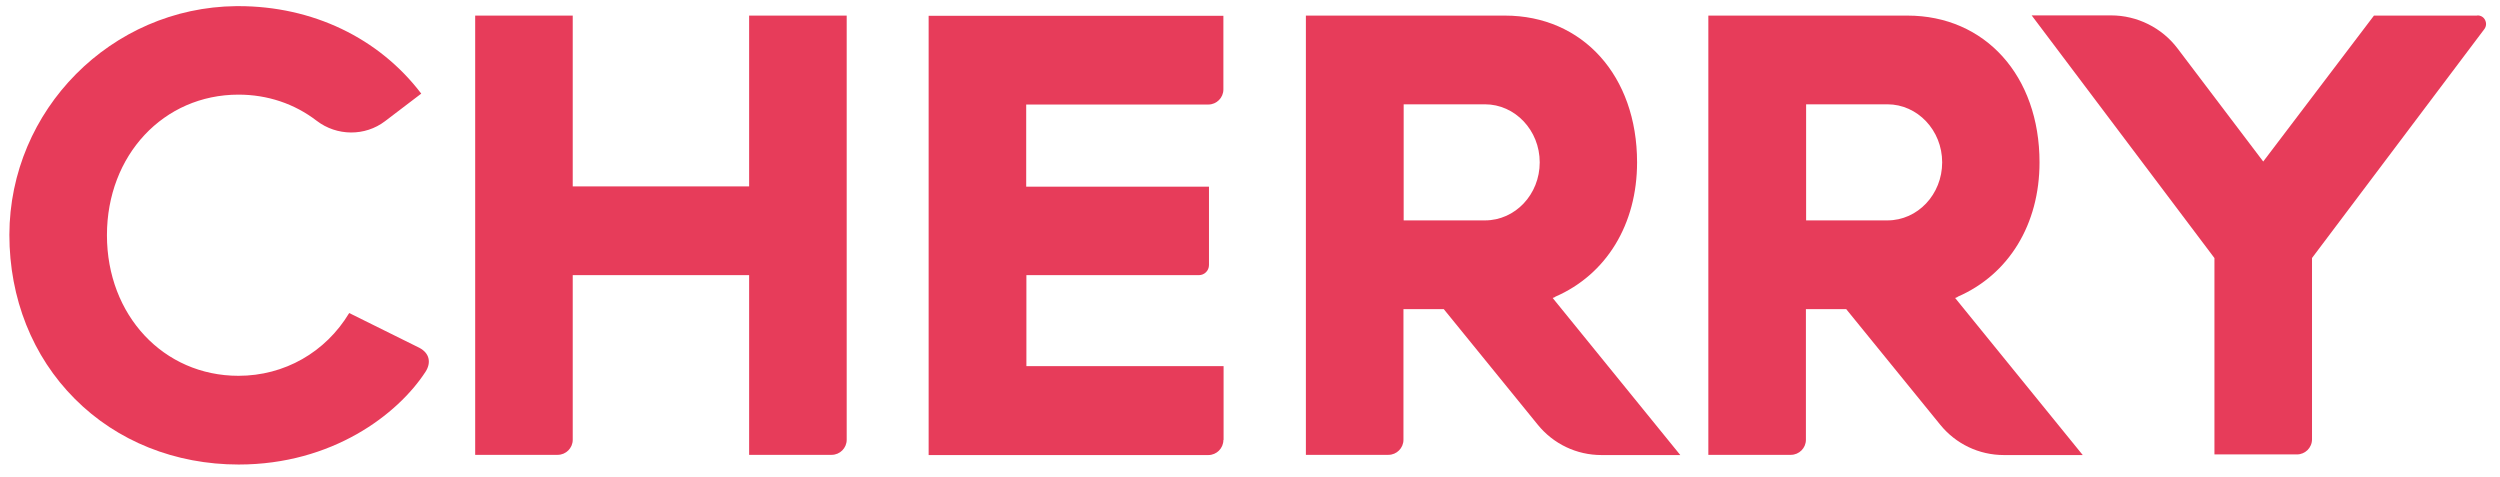
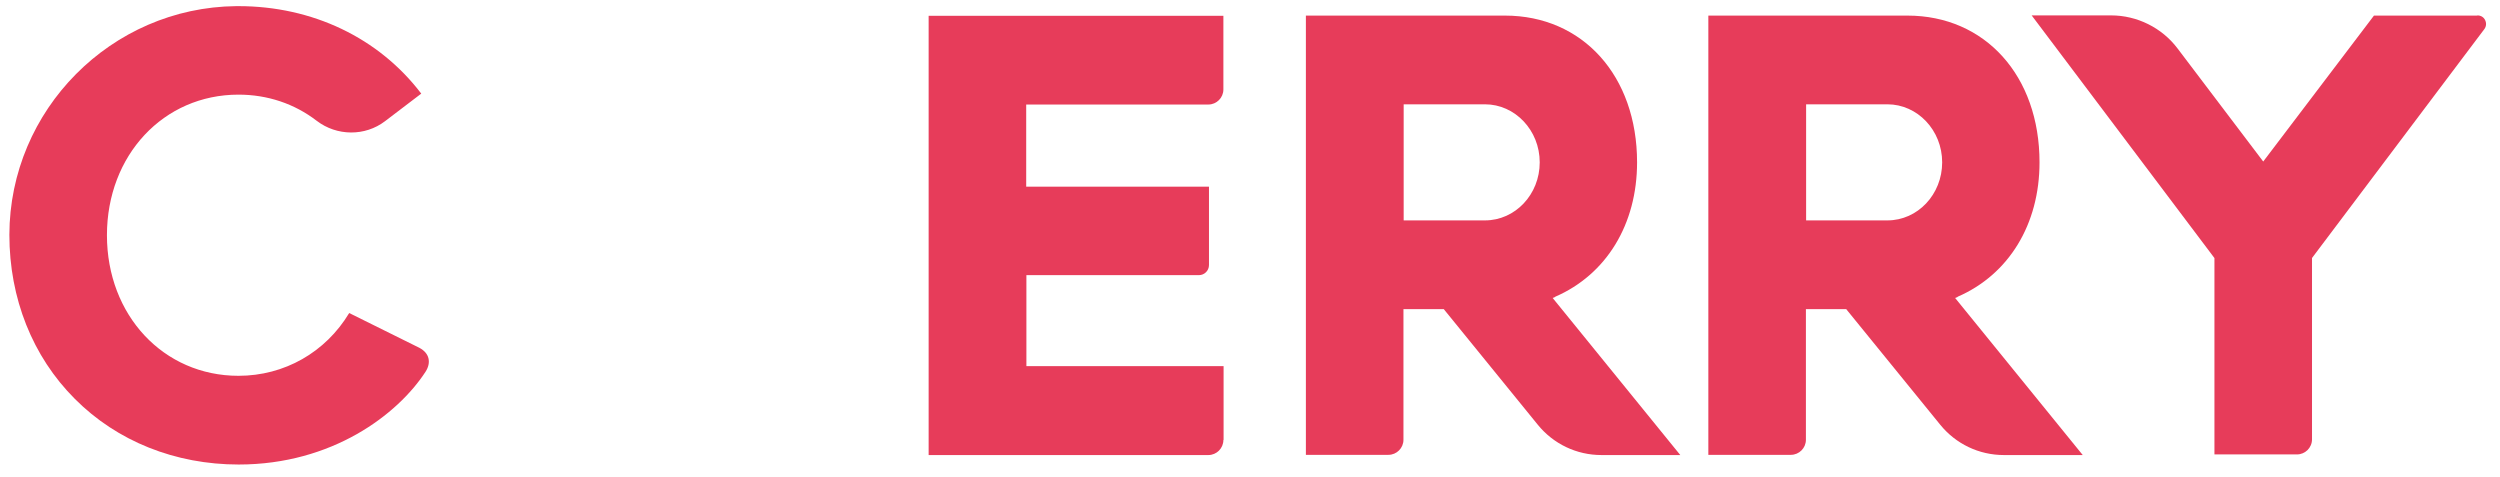
<svg xmlns="http://www.w3.org/2000/svg" width="152" height="29" viewBox="0 0 152 29" fill="none">
-   <path d="M34.822 0.948H28.891V27.654H33.909C34.41 27.654 34.822 27.241 34.822 26.741V16.729H45.547V27.654H50.566C51.066 27.654 51.479 27.241 51.479 26.741V0.948H45.547V11.335H34.822V0.948Z" fill="#E73C5A" />
  <path d="M74.394 26.741V22.261H62.405V16.729H72.893C73.231 16.729 73.506 16.454 73.506 16.116V11.348H62.393V6.355H73.468C73.969 6.355 74.382 5.942 74.382 5.441V0.961H56.461V27.667H73.468C73.969 27.667 74.382 27.254 74.382 26.753L74.394 26.741Z" fill="#E73C5A" />
  <path d="M150.632 0.948H144.337L137.604 9.821L132.398 2.95C131.447 1.686 129.933 0.936 128.356 0.936H123.525L134.638 15.69V27.629H139.657C140.157 27.629 140.57 27.216 140.57 26.715V15.69L140.595 15.653L151.045 1.774C151.17 1.611 151.183 1.399 151.095 1.223C151.007 1.036 150.832 0.936 150.619 0.936L150.632 0.948Z" fill="#E73C5A" />
  <path d="M25.474 21.135L21.232 19.032C19.793 21.422 17.29 22.849 14.499 22.849C9.944 22.849 6.502 19.17 6.502 14.302C6.502 9.434 9.944 5.754 14.499 5.754C16.264 5.754 17.903 6.305 19.255 7.344C20.481 8.282 22.195 8.295 23.409 7.369L25.612 5.692C23.034 2.3 18.992 0.373 14.499 0.373C14.449 0.373 14.399 0.373 14.361 0.373C6.765 0.448 0.583 6.68 0.57 14.277C0.57 18.131 1.972 21.673 4.55 24.251C7.115 26.829 10.657 28.243 14.511 28.243C20.193 28.243 24.185 25.202 25.875 22.599C26.05 22.324 26.113 22.048 26.05 21.785C25.987 21.523 25.8 21.31 25.499 21.147L25.474 21.135Z" fill="#E73C5A" />
  <path d="M94.554 18.043C97.67 16.692 99.534 13.638 99.534 9.871C99.534 4.615 96.231 0.948 91.5 0.948H79.398V27.654H84.417C84.917 27.654 85.33 27.241 85.33 26.741V18.794H87.783L87.821 18.844L93.49 25.815C94.441 26.991 95.855 27.667 97.369 27.667H102.162L94.403 18.118L94.554 18.056V18.043ZM90.286 13.4H85.343V6.342H90.286C92.113 6.342 93.615 7.919 93.615 9.871C93.615 11.823 92.126 13.4 90.286 13.4Z" fill="#E73C5A" />
  <path d="M119.022 18.043C122.138 16.692 124.003 13.638 124.003 9.871C124.003 4.615 120.699 0.948 115.969 0.948H103.867V27.654H108.886C109.386 27.654 109.799 27.241 109.799 26.741V18.794H112.252L112.289 18.844L117.959 25.815C118.91 26.991 120.324 27.667 121.838 27.667H126.631L118.872 18.118L119.022 18.056V18.043ZM114.755 13.4H109.812V6.342H114.755C116.582 6.342 118.084 7.919 118.084 9.871C118.084 11.823 116.594 13.4 114.755 13.4Z" fill="#E73C5A" />
</svg>